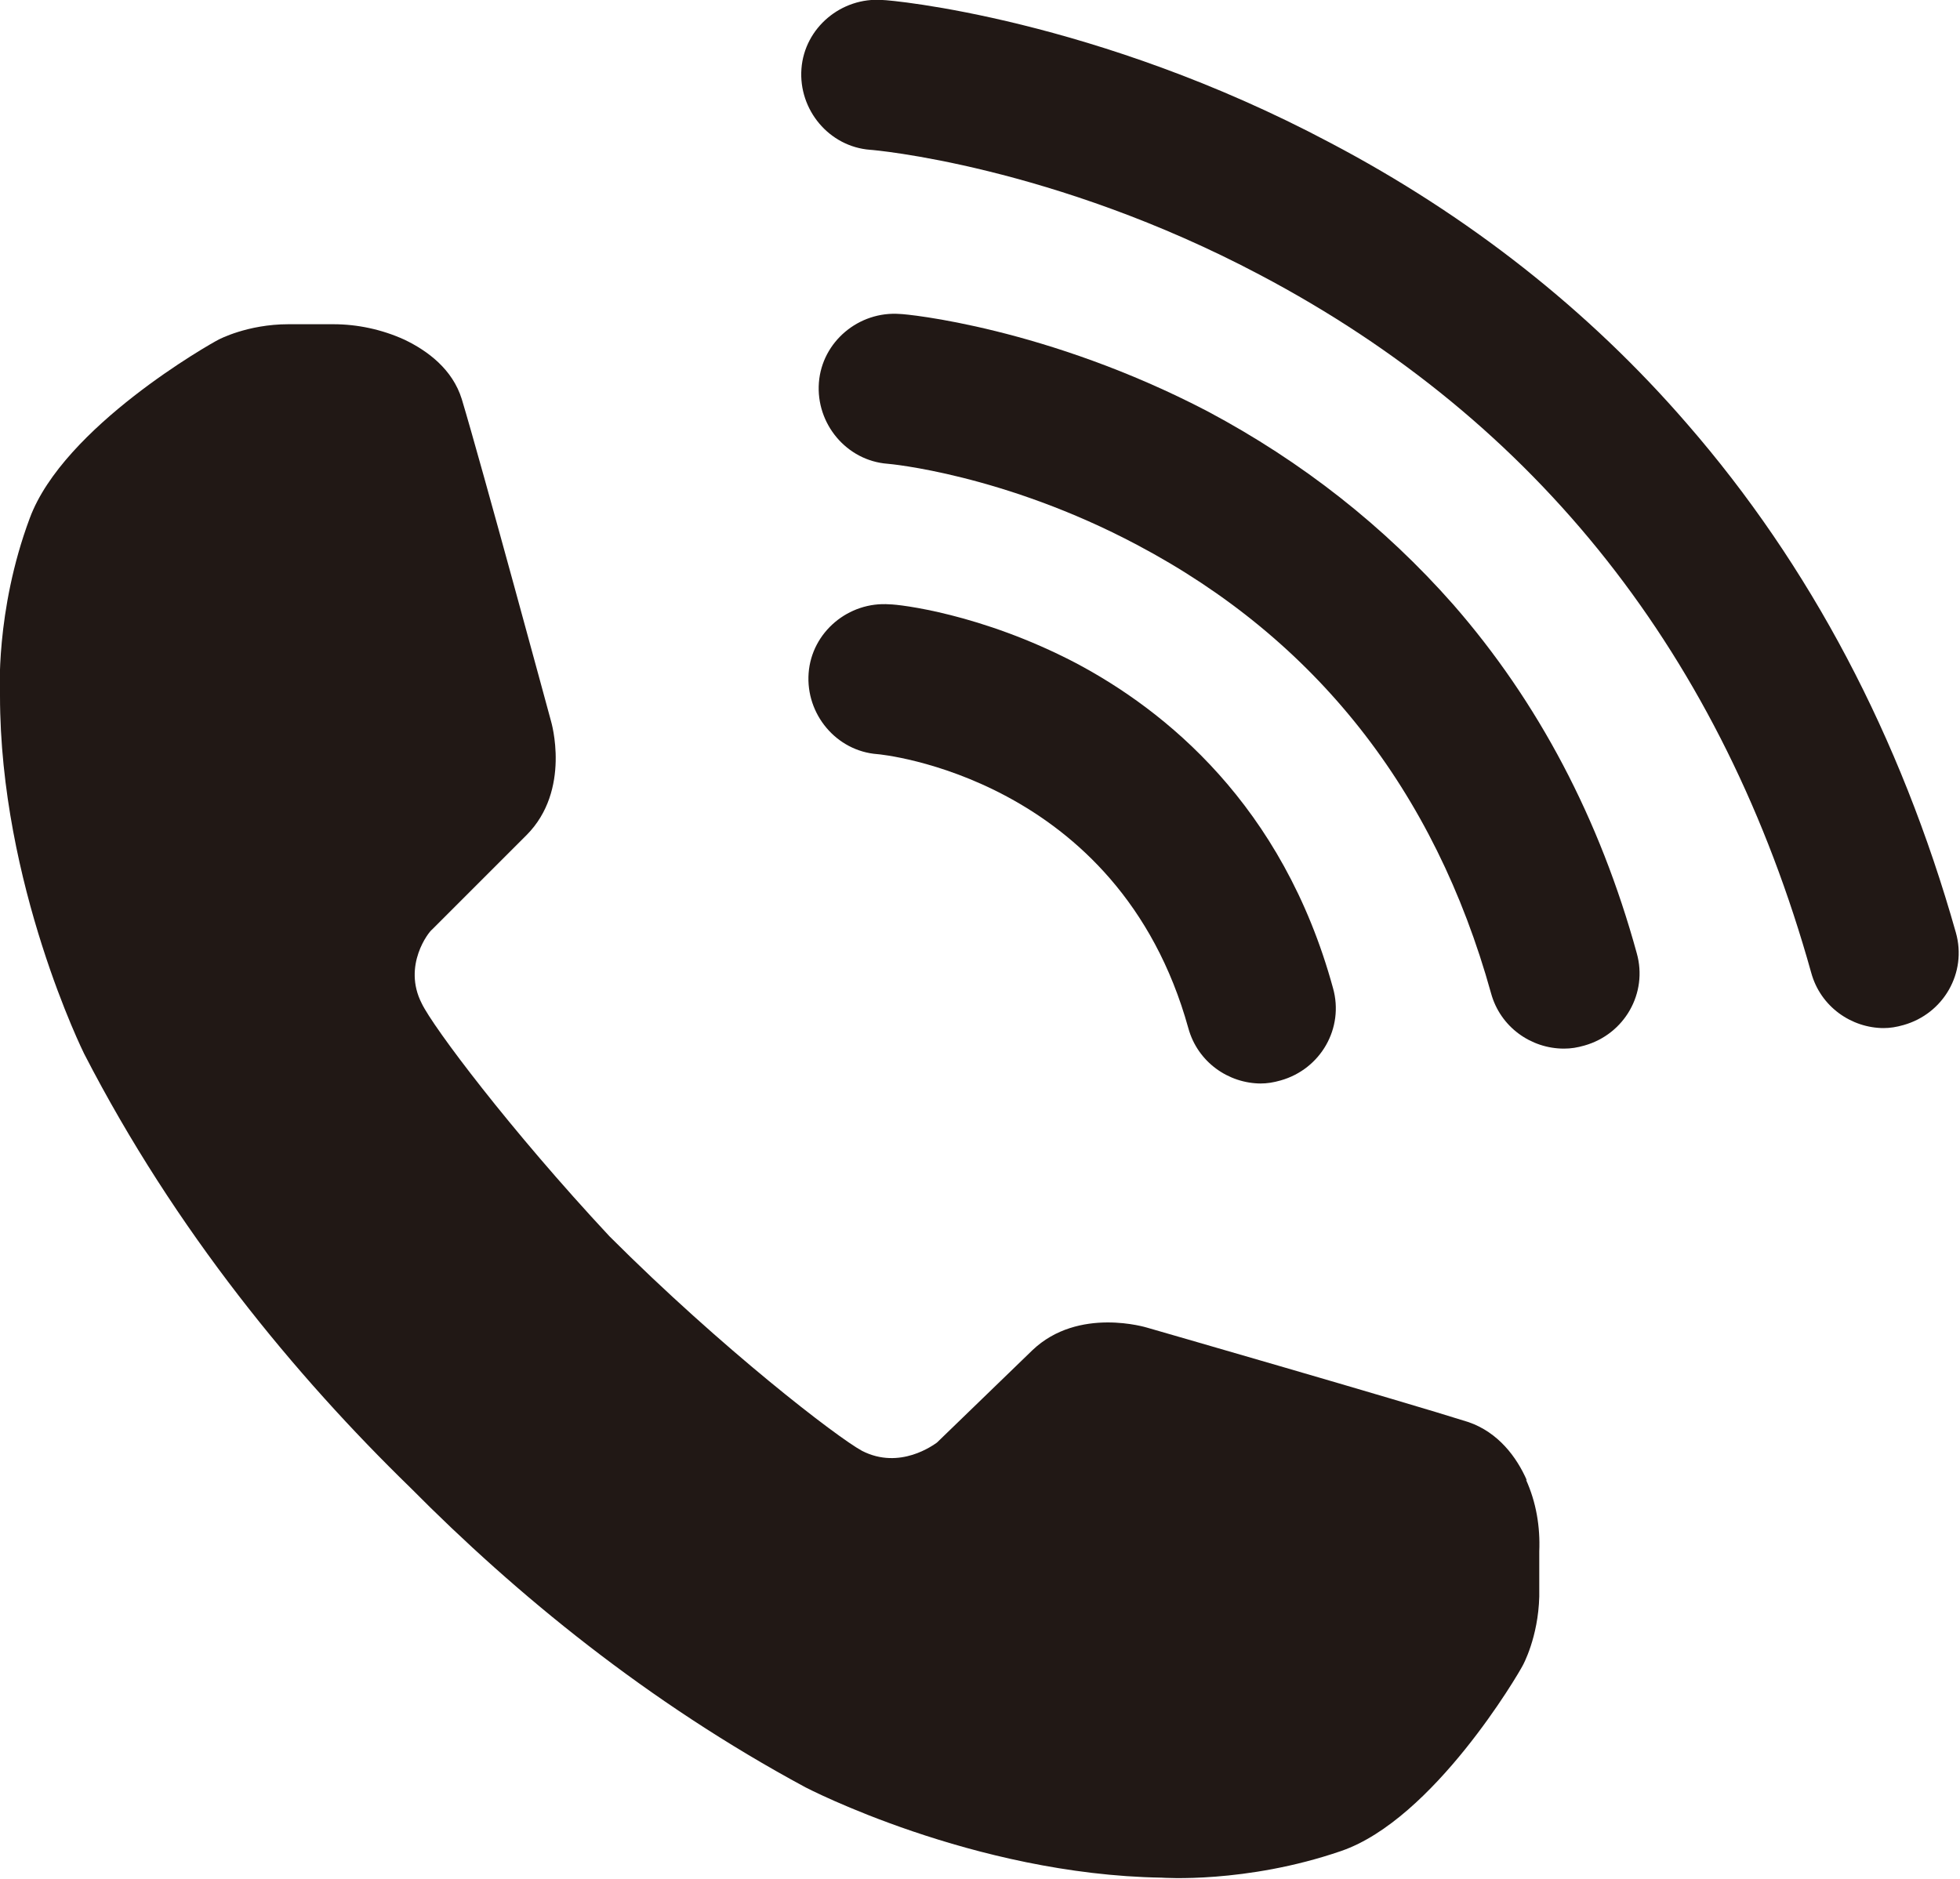
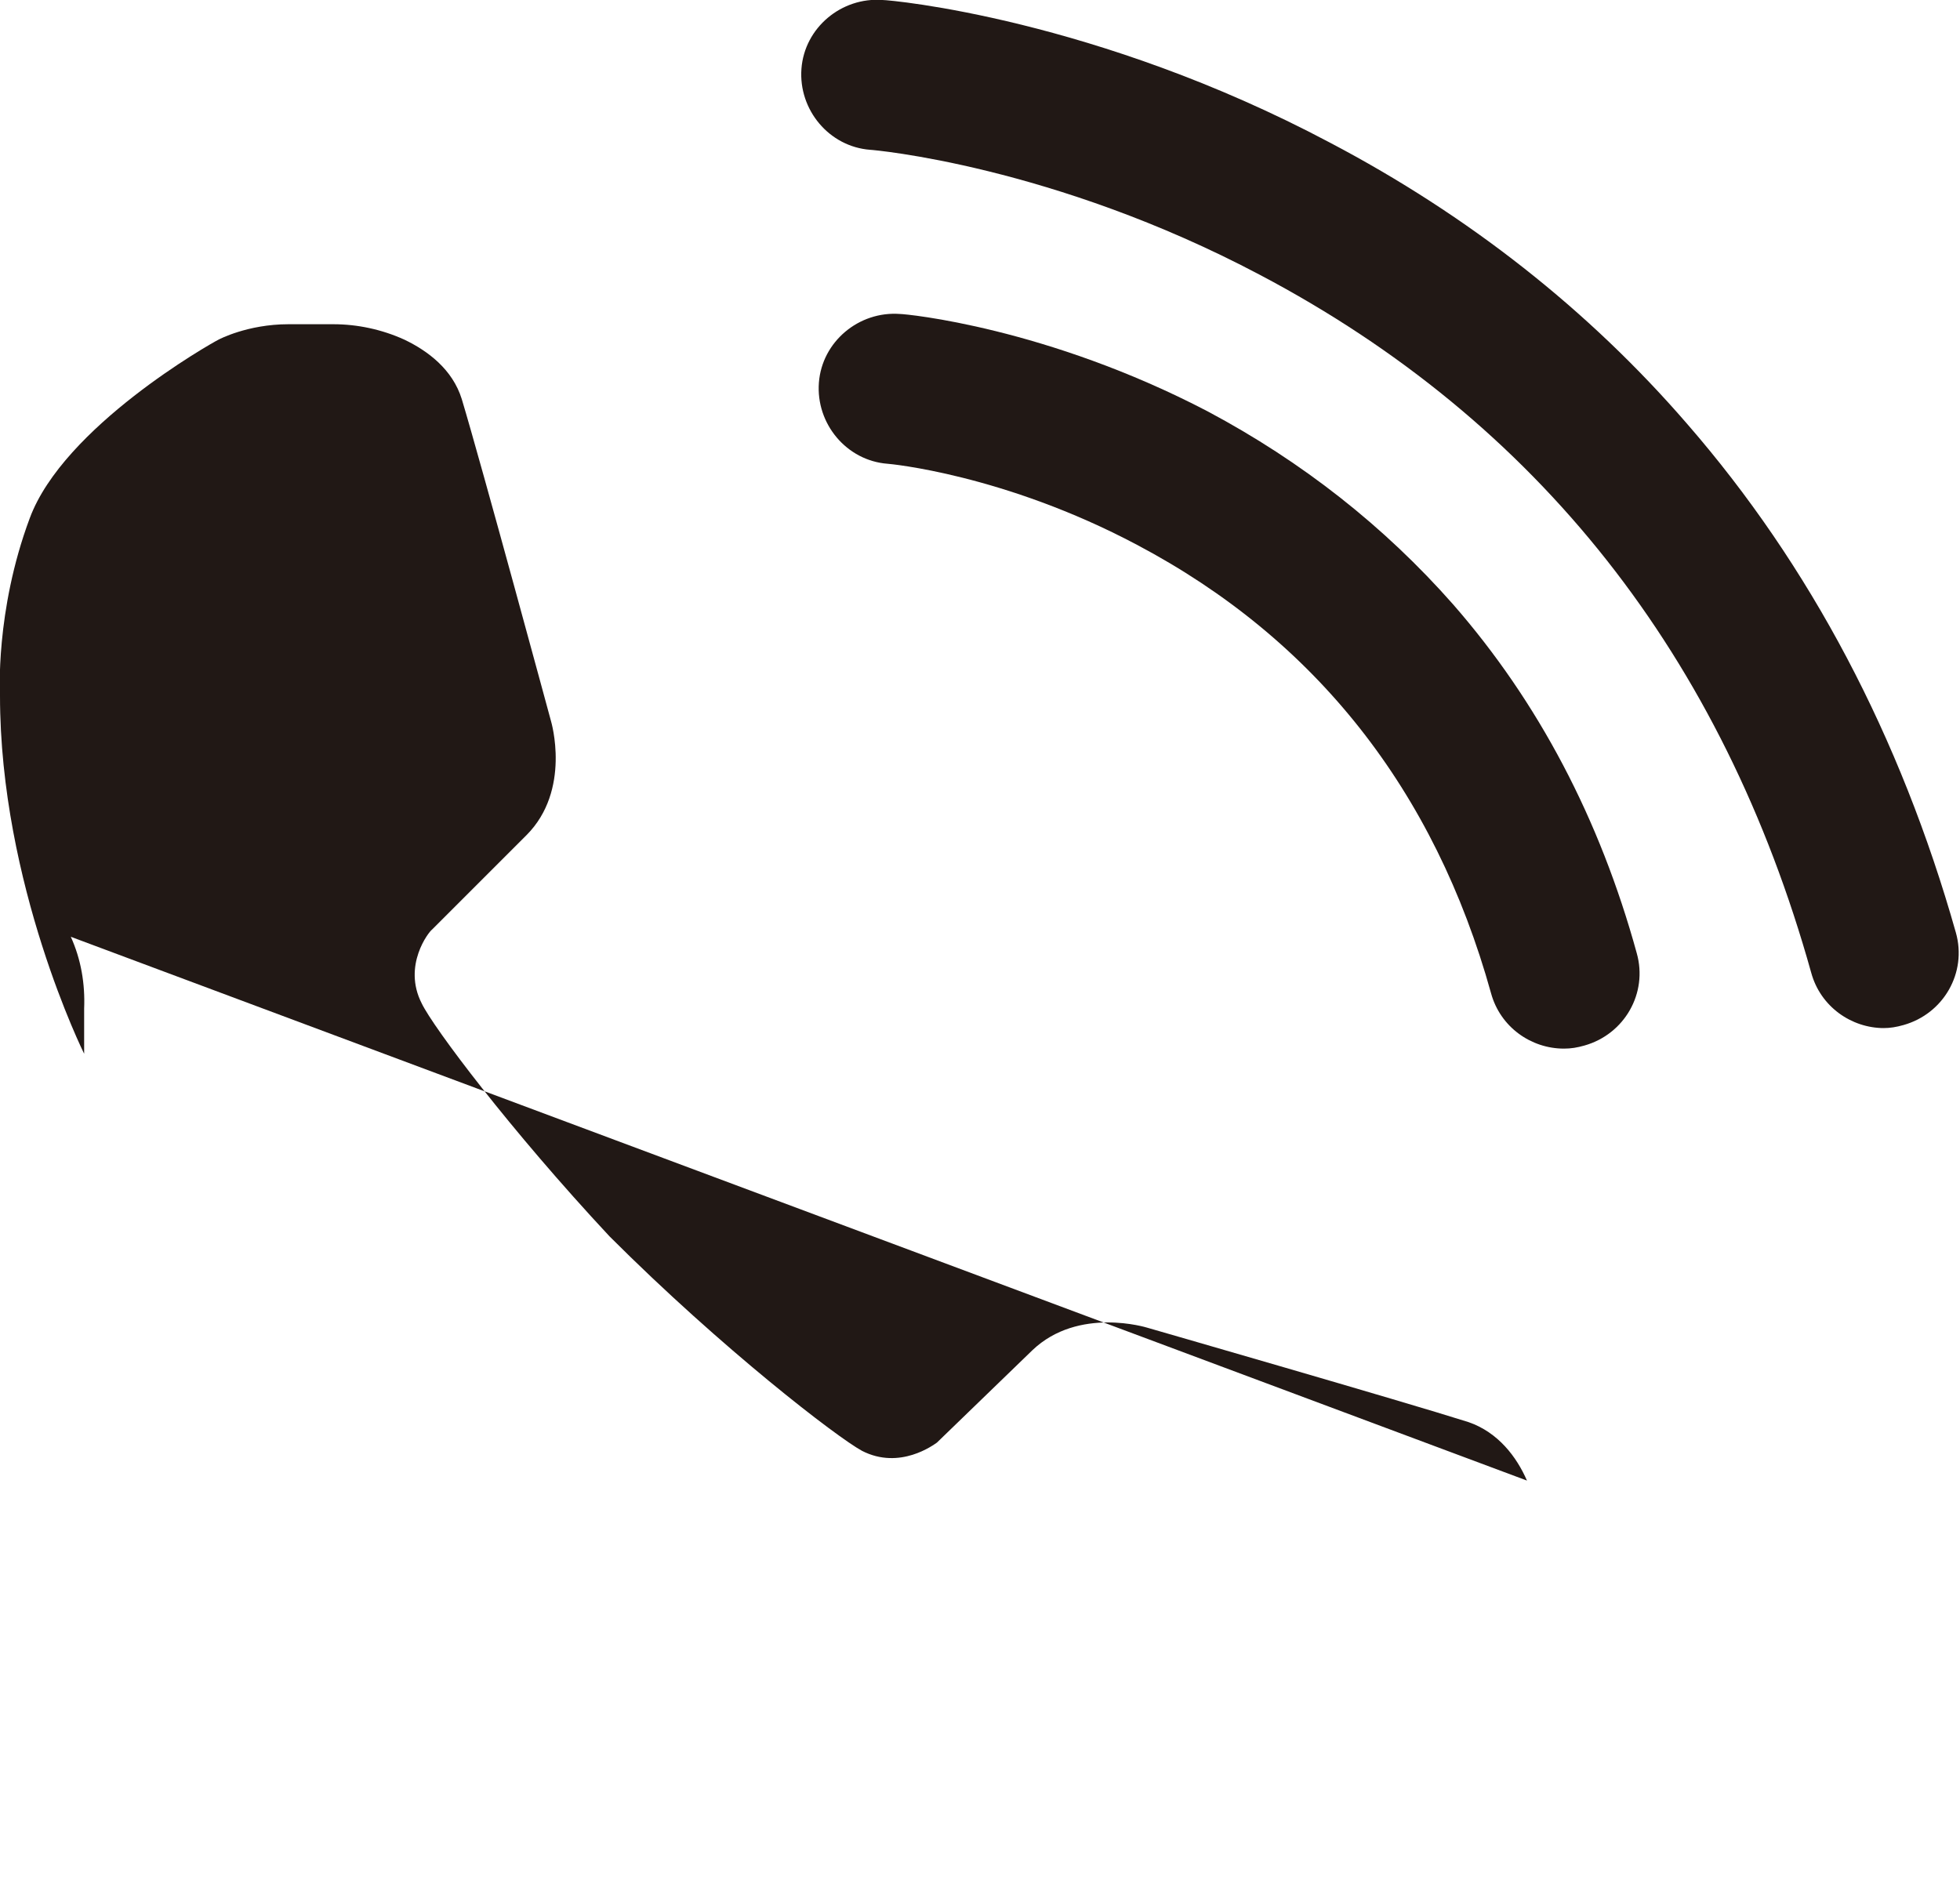
<svg xmlns="http://www.w3.org/2000/svg" id="_レイヤー_2" data-name="レイヤー 2" viewBox="0 0 19.1 18.31">
  <defs>
    <style>
      .cls-1 {
        fill: #211815;
        stroke-width: 0px;
      }
    </style>
  </defs>
  <g id="_レイヤー_1-2" data-name="レイヤー 1">
    <g>
-       <path class="cls-1" d="m14.88,14.43c-.1-.23-.28-.47-.57-.57-.63-.2-3.13-.92-3.13-.92,0,0-.67-.21-1.12.22l-.93.9s0,0,0,0c-.03.02-.36.27-.73.08-.24-.13-1.36-.99-2.46-2.09-.97-1.04-1.72-2.04-1.83-2.27-.19-.37.07-.7.1-.72,0,0,0,0,0,0l.92-.92c.44-.44.24-1.11.24-1.11,0,0-.68-2.51-.87-3.14-.09-.29-.33-.47-.56-.58-.22-.1-.46-.15-.69-.15h-.44c-.4,0-.68.15-.68.15-.08.04-1.51.85-1.84,1.74C-.05,5.96,0,6.78,0,6.78,0,8.62.82,10.27.82,10.27c.89,1.73,2.06,3.14,3.18,4.23,1.03,1.04,2.31,2.09,3.85,2.92,0,0,1.63.85,3.47.88,0,0,.82.06,1.75-.26.9-.31,1.73-1.73,1.77-1.81,0,0,.15-.27.16-.67v-.44c.01-.24-.03-.48-.13-.7Z" />
+       <path class="cls-1" d="m14.88,14.43c-.1-.23-.28-.47-.57-.57-.63-.2-3.13-.92-3.13-.92,0,0-.67-.21-1.12.22l-.93.9s0,0,0,0c-.03.02-.36.27-.73.08-.24-.13-1.36-.99-2.46-2.09-.97-1.04-1.72-2.04-1.83-2.27-.19-.37.07-.7.1-.72,0,0,0,0,0,0l.92-.92c.44-.44.24-1.11.24-1.11,0,0-.68-2.51-.87-3.14-.09-.29-.33-.47-.56-.58-.22-.1-.46-.15-.69-.15h-.44c-.4,0-.68.15-.68.15-.08.04-1.51.85-1.84,1.74C-.05,5.96,0,6.78,0,6.78,0,8.62.82,10.27.82,10.27v-.44c.01-.24-.03-.48-.13-.7Z" />
      <g>
        <path class="cls-1" d="m18.36,10.02c-.32,0-.62-.21-.71-.54-.86-3.08-2.66-5.37-5.37-6.8-2.02-1.07-3.78-1.22-3.8-1.22-.4-.03-.7-.39-.67-.79.03-.4.39-.7.79-.67.08,0,2.08.18,4.36,1.39,1.35.71,2.52,1.63,3.48,2.74,1.2,1.38,2.08,3.05,2.62,4.96.11.39-.12.79-.51.9-.07.02-.13.03-.2.03Z" />
        <path class="cls-1" d="m15.24,10.22c-.32,0-.62-.21-.71-.54-.55-1.98-1.71-3.45-3.45-4.37-1.3-.69-2.42-.79-2.43-.79-.4-.03-.7-.39-.67-.79.03-.4.39-.7.79-.67.06,0,1.43.13,3,.95.92.49,1.72,1.12,2.39,1.88.83.95,1.43,2.09,1.79,3.4.11.39-.12.79-.51.9-.07.02-.13.03-.2.03Z" />
-         <path class="cls-1" d="m12.29,10.56c-.32,0-.62-.21-.71-.54-.68-2.45-3.01-2.67-3.03-2.67-.4-.03-.7-.39-.67-.79.03-.4.39-.7.79-.67.09,0,.89.09,1.81.57.87.46,2.02,1.38,2.51,3.17.11.39-.12.79-.51.9-.07.02-.13.03-.2.03Z" />
      </g>
    </g>
  </g>
</svg>